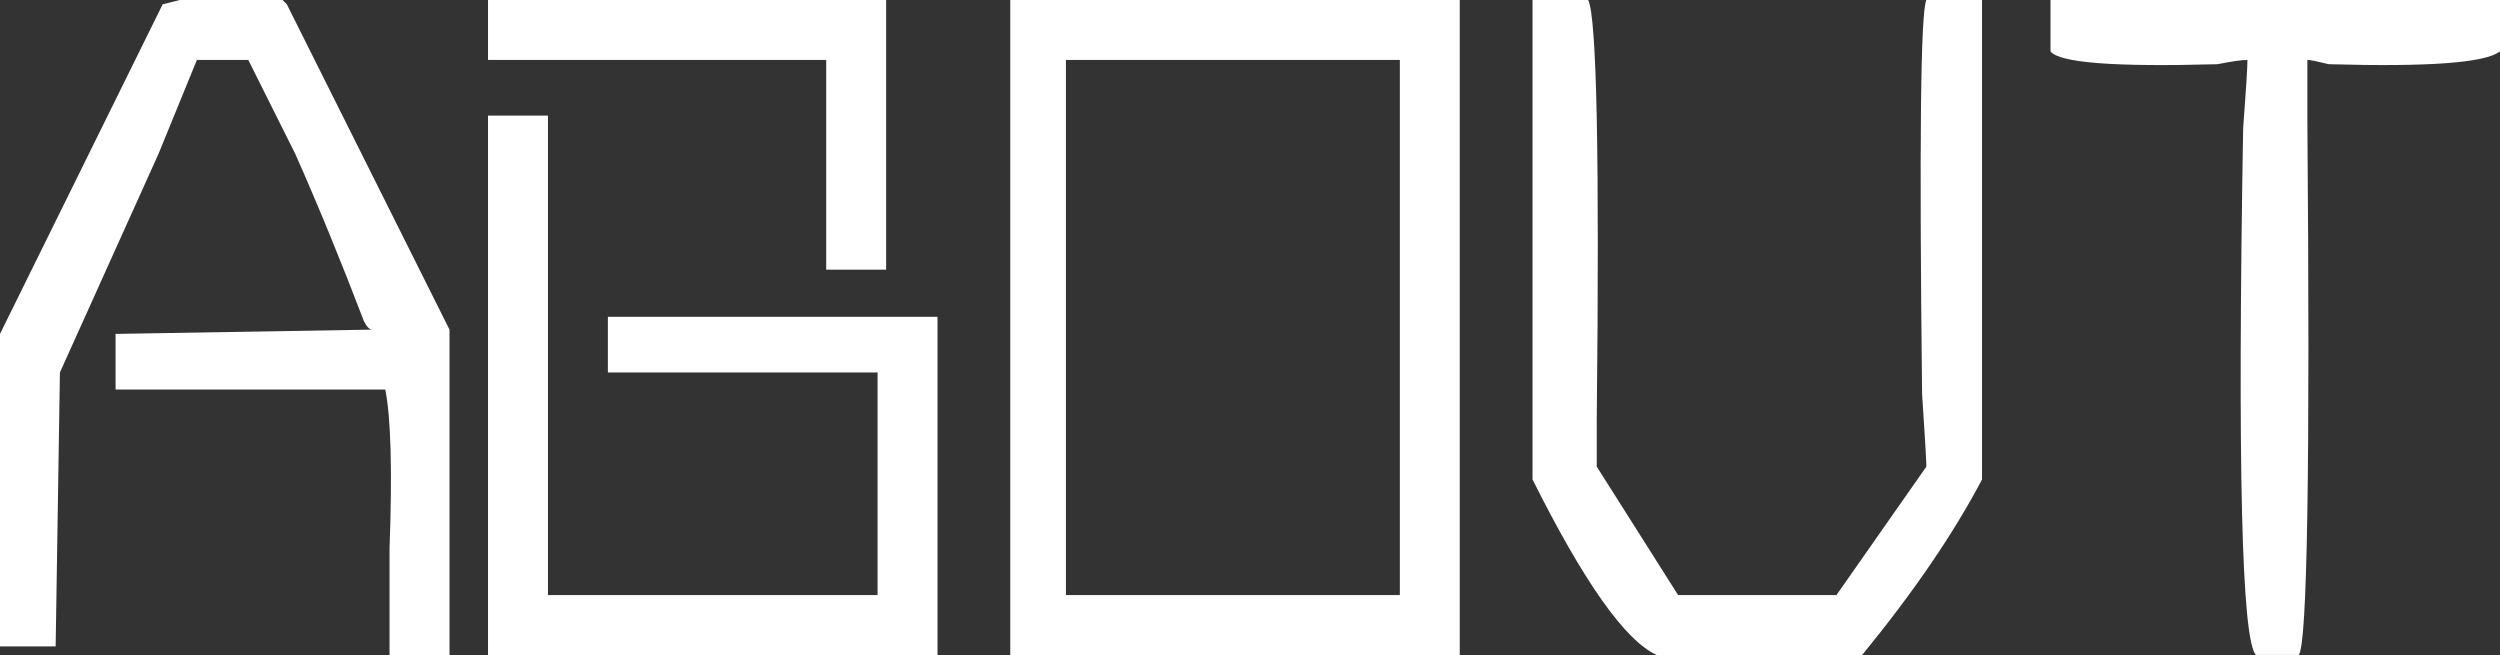
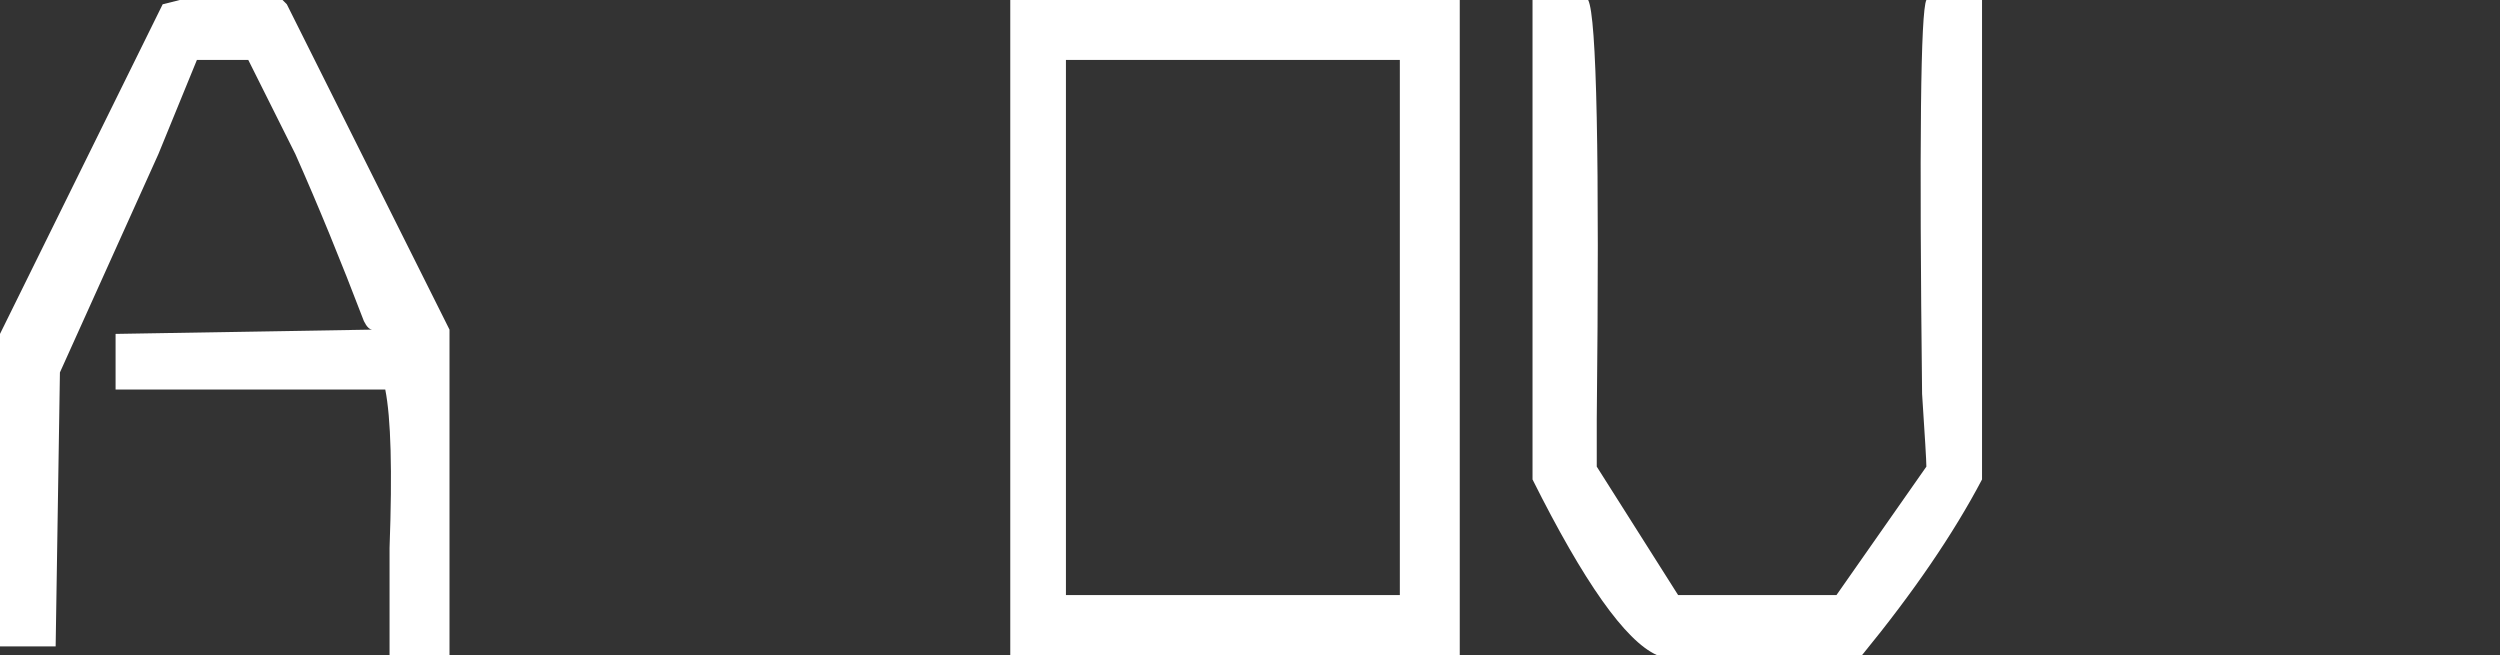
<svg xmlns="http://www.w3.org/2000/svg" version="1.1" id="圖層_1" x="0px" y="0px" width="175.656px" height="46.02px" viewBox="0 0 175.656 46.02" enable-background="new 0 0 175.656 46.02" xml:space="preserve">
  <rect x="0" y="0" width="175.656" height="46.02" fill="#333333" stroke="none" />
  <g>
    <g>
      <path fill="#FFFFFF" d="M31.582,46.02h-4.211c0-2.806,0-5.311,0-7.52c0.197-5.414,0.099-9.122-0.301-11.129H8.121v-3.91    l18.047-0.301c-0.202,0-0.404-0.197-0.602-0.602c-1.607-4.211-3.21-8.121-4.813-11.73l-3.309-6.617h-3.609l-2.707,6.617    l-6.918,15.34L3.91,45.418H0V23.461l11.43-23.16L12.633,0h7.219l0.301,0.301l11.43,22.859V46.02z" />
-       <path fill="#FFFFFF" d="M34.289,0h27.973v18.949h-4.211V4.211H34.289V0z M34.289,8.121H38.5v33.688h23.16V26.168H42.711v-3.91    h23.16V46.02H34.289V8.121z" />
      <path fill="#FFFFFF" d="M70.984,0h31.582v46.02H70.984V0z M74.895,4.211v37.598h23.461V4.211H74.895z" />
      <path fill="#FFFFFF" d="M107.68,0h3.91c0.602,1.203,0.799,11.03,0.602,29.477c0,1.607,0,2.707,0,3.309l5.715,9.023h11.129    l6.316-9.023c0-0.399-0.104-2.105-0.301-5.113C134.849,10.029,134.947,0.804,135.352,0h3.91v33.688    c-2.007,3.812-4.813,7.924-8.422,12.332h-14.438c-2.209-1.001-5.113-5.113-8.723-12.332V0z" />
-       <path fill="#FFFFFF" d="M144.074,3.609V0h31.582v3.609c-1.006,0.804-5.015,1.104-12.031,0.902    c-0.804-0.197-1.307-0.301-1.504-0.301c0,0.804,0,2.209,0,4.211c0.197,24.265,0,36.799-0.602,37.598h-3.008    c-1.006-1.001-1.307-13.333-0.902-36.996c0.197-2.604,0.301-4.211,0.301-4.813c-0.404,0-1.104,0.104-2.105,0.301    C148.586,4.714,144.676,4.413,144.074,3.609z" />
    </g>
  </g>
  <g>
</g>
  <g>
</g>
  <g>
</g>
  <g>
</g>
  <g>
</g>
</svg>